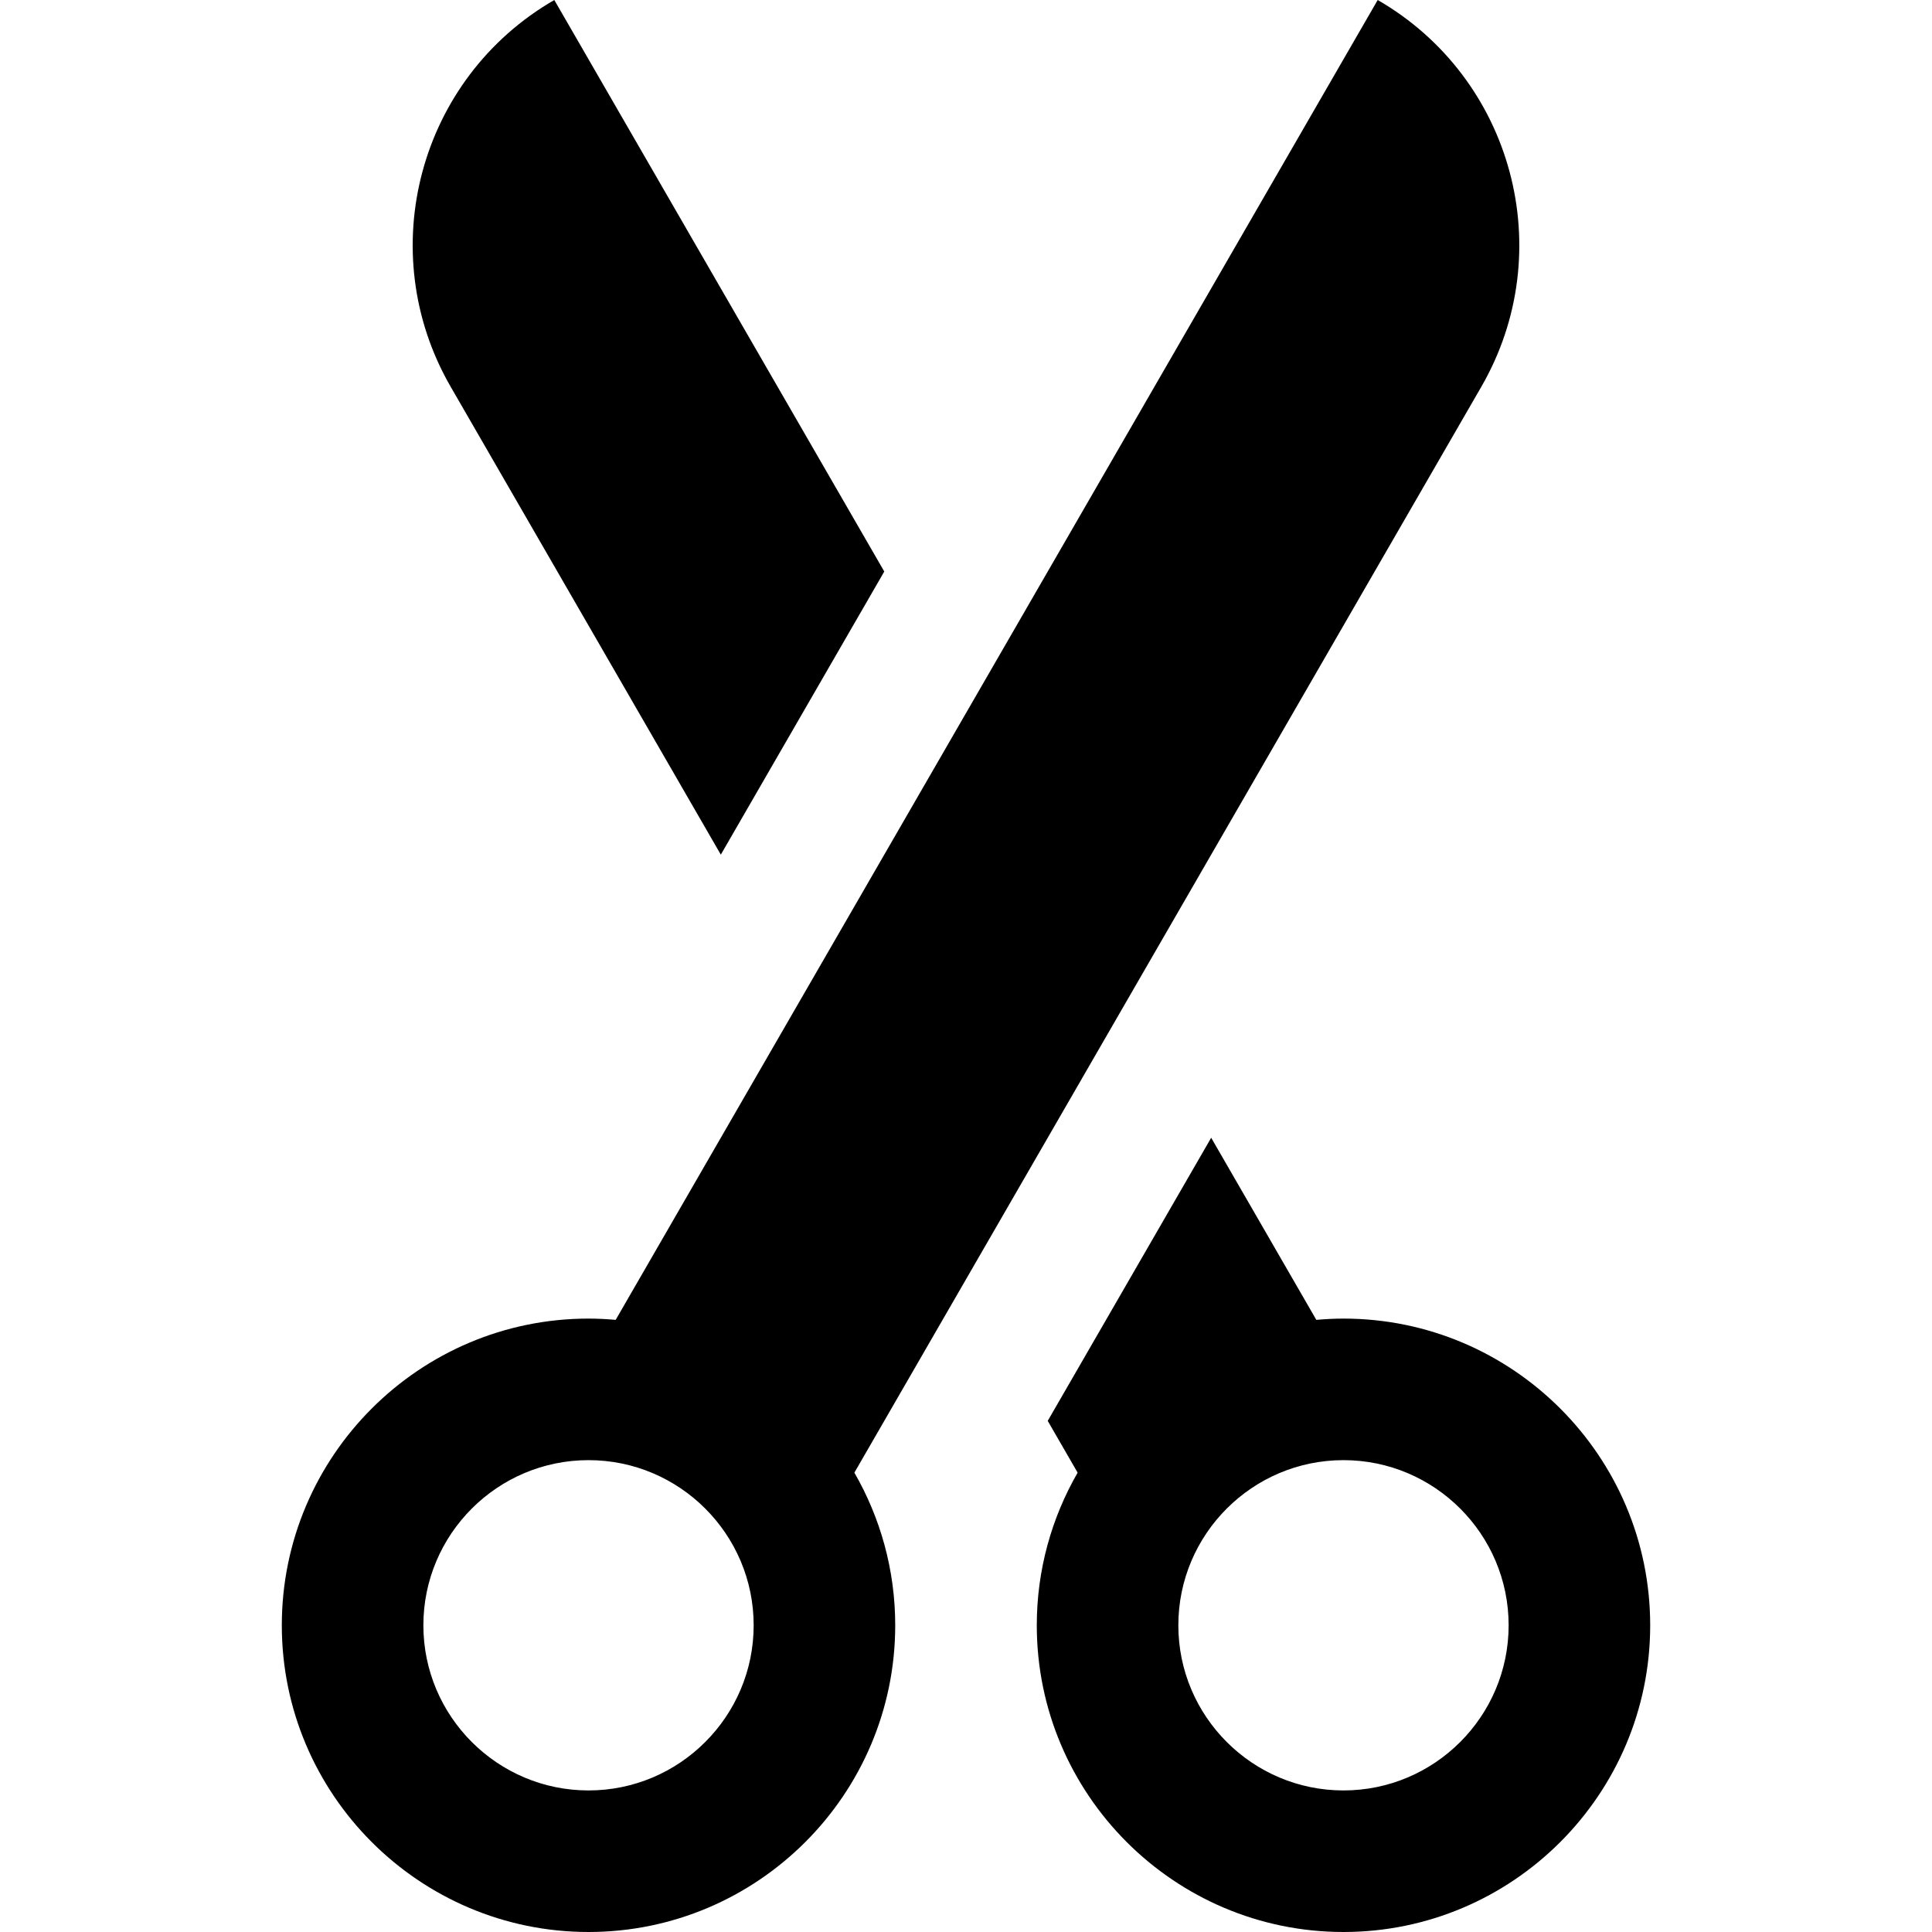
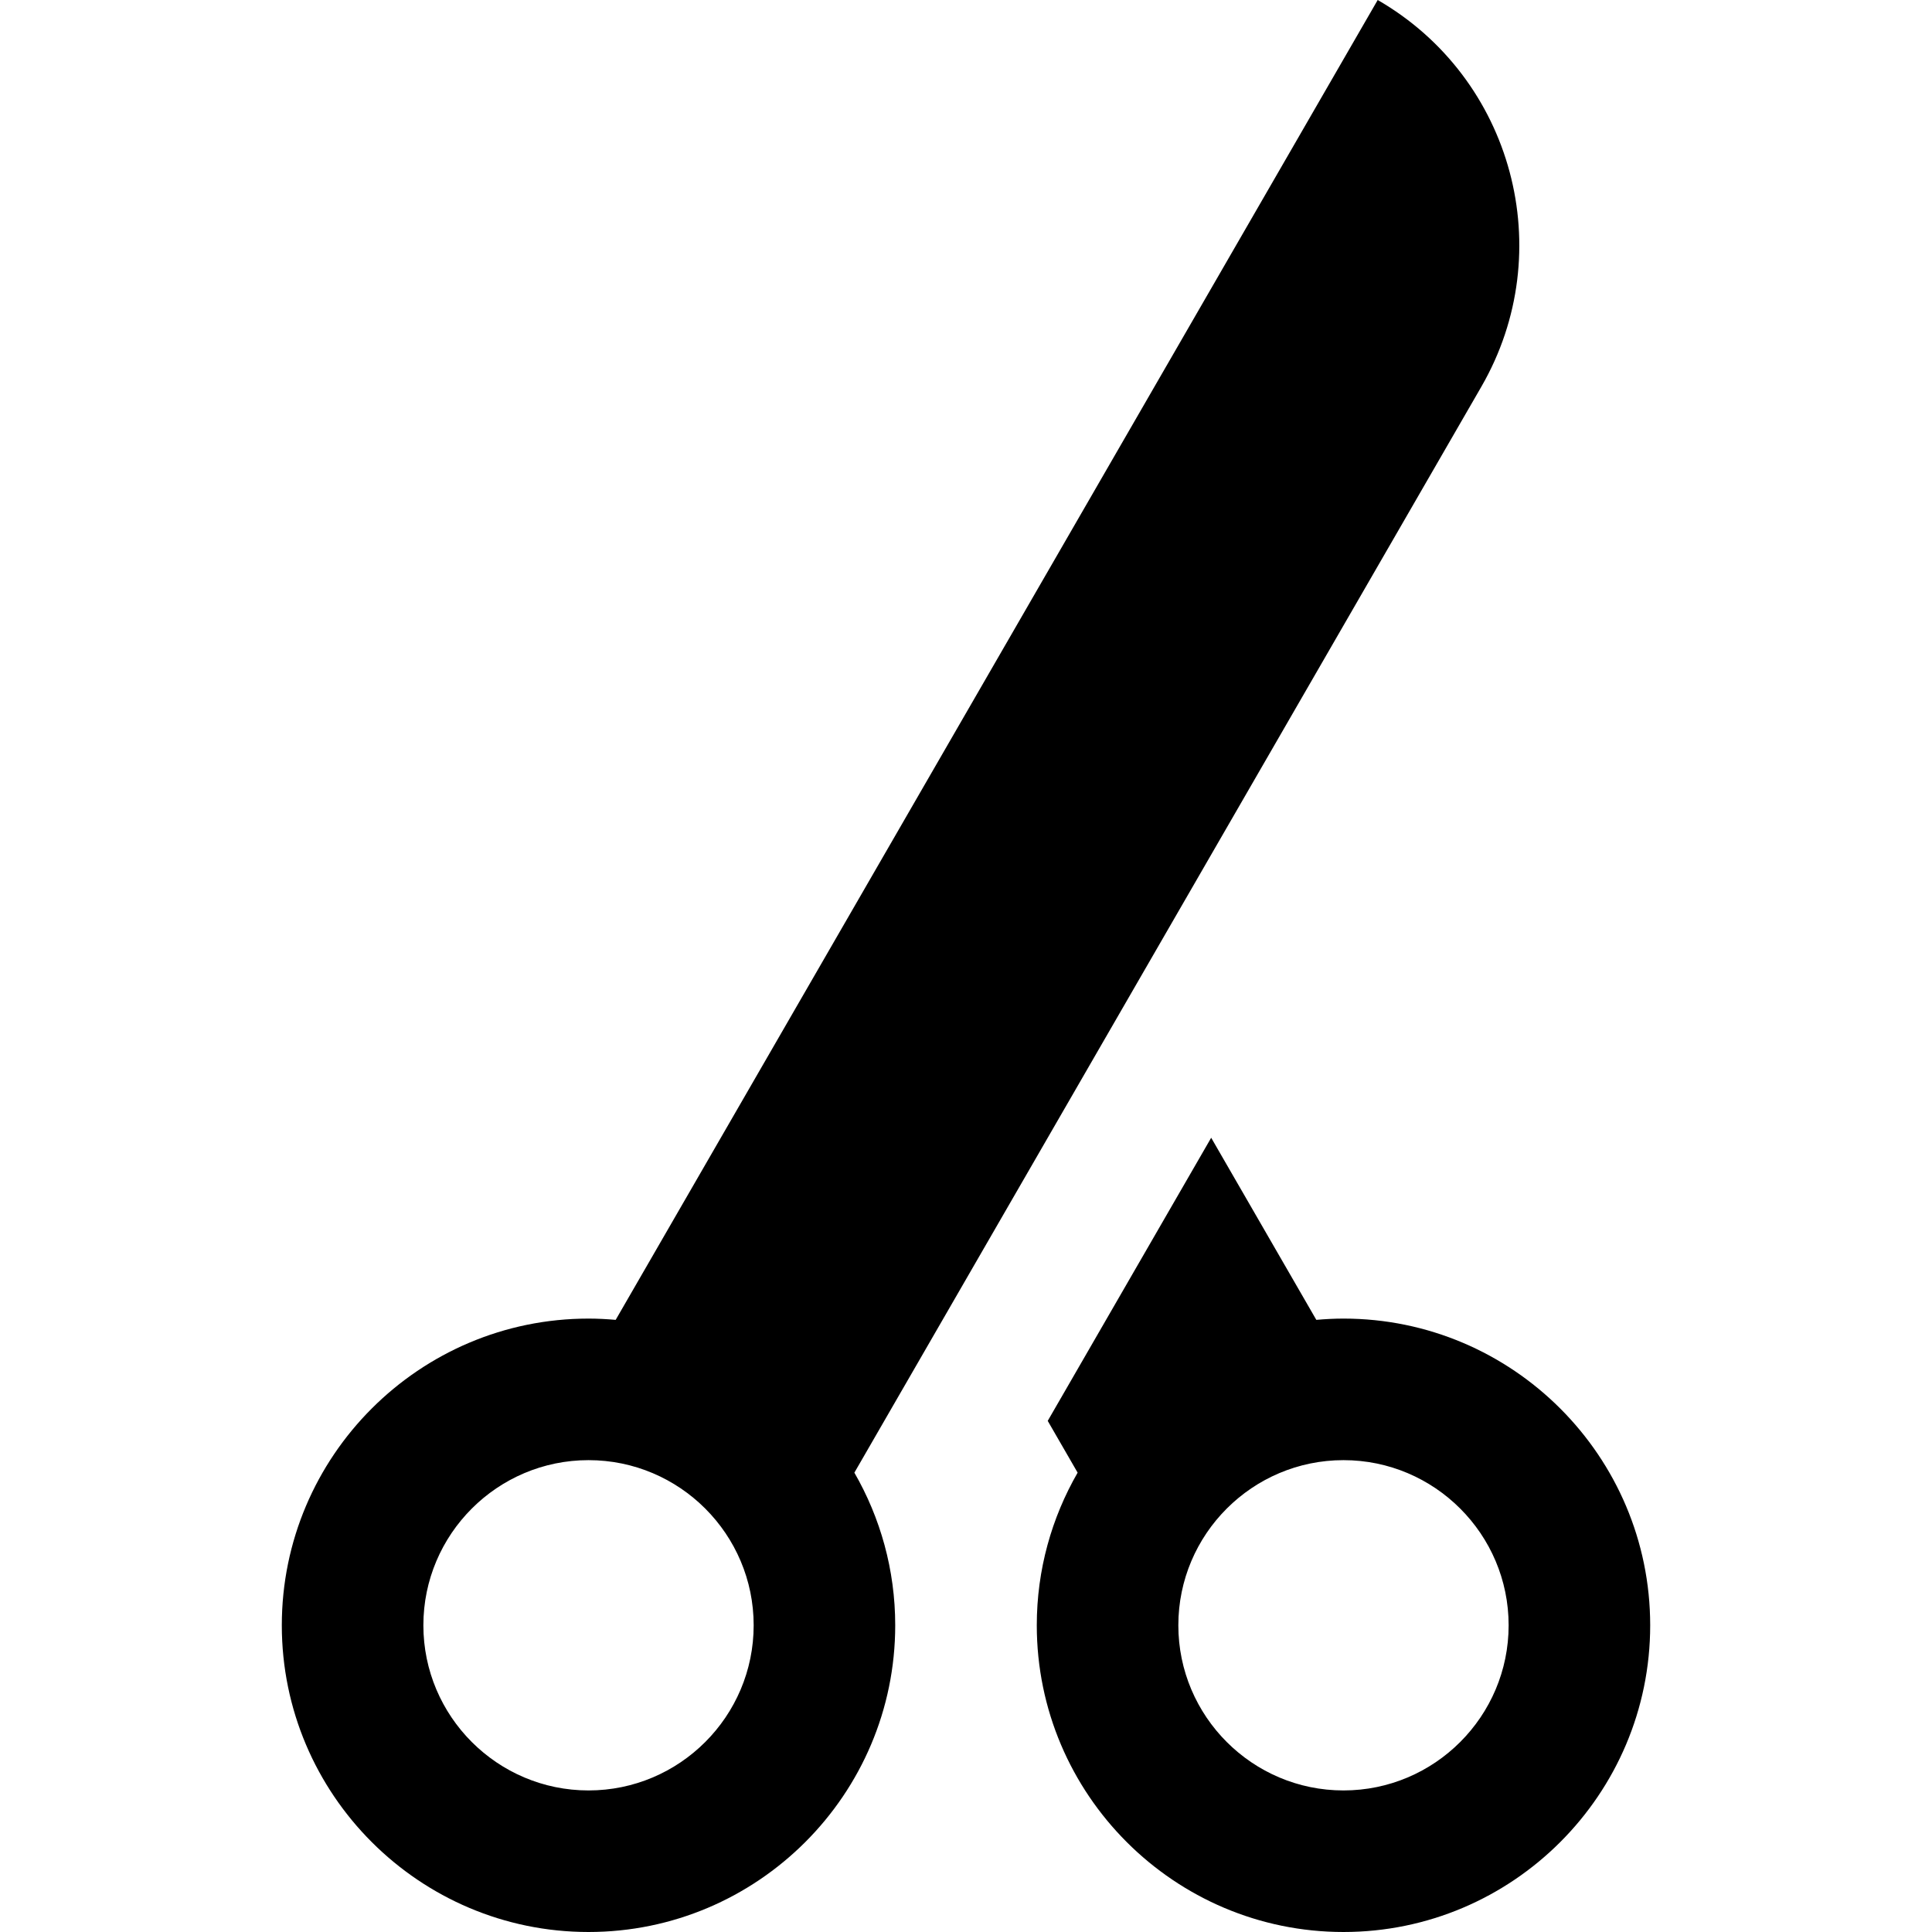
<svg xmlns="http://www.w3.org/2000/svg" version="1.1" id="Layer_1" x="0px" y="0px" viewBox="0 0 512.001 512.001" style="enable-background:new 0 0 512.001 512.001;" xml:space="preserve">
  <g>
    <g>
      <path d="M356.038,349.44c-2.427,0-4.824,0.128-7.199,0.338l-27.862-48.259l-43.318,75.029l7.923,13.724    c-6.87,11.923-10.824,25.729-10.824,40.45c0,44.818,36.462,81.28,81.28,81.28c44.818,0,81.28-36.462,81.28-81.28    C437.318,385.904,400.855,349.44,356.038,349.44z M356.038,474.486c-24.133,0-43.766-19.633-43.766-43.766    c0-24.133,19.633-43.766,43.766-43.766c24.133,0,43.766,19.633,43.766,43.766C399.804,454.853,380.169,474.486,356.038,474.486z" />
    </g>
  </g>
  <g>
    <g>
      <path d="M365.106,0L163.162,349.778c-2.373-0.21-4.771-0.338-7.199-0.338c-44.818,0-81.28,36.462-81.28,81.28    c0,44.818,36.462,81.28,81.28,81.28c44.818,0,81.28-36.462,81.28-81.28c0-14.719-3.954-28.527-10.824-40.449l166.15-287.781    C413.288,66.606,400.991,20.718,365.106,0z M155.964,474.486c-24.133,0-43.766-19.633-43.766-43.766    c0-24.133,19.633-43.766,43.766-43.766s43.766,19.633,43.766,43.766C199.73,454.853,180.096,474.486,155.964,474.486z" />
    </g>
  </g>
  <g>
    <g>
-       <path d="M146.896,0c-35.886,20.718-48.183,66.606-27.464,102.49l71.593,124.002l43.318-75.03L146.896,0z" />
-     </g>
+       </g>
  </g>
  <g>
</g>
  <g>
</g>
  <g>
</g>
  <g>
</g>
  <g>
</g>
  <g>
</g>
  <g>
</g>
  <g>
</g>
  <g>
</g>
  <g>
</g>
  <g>
</g>
  <g>
</g>
  <g>
</g>
  <g>
</g>
  <g>
</g>
</svg>